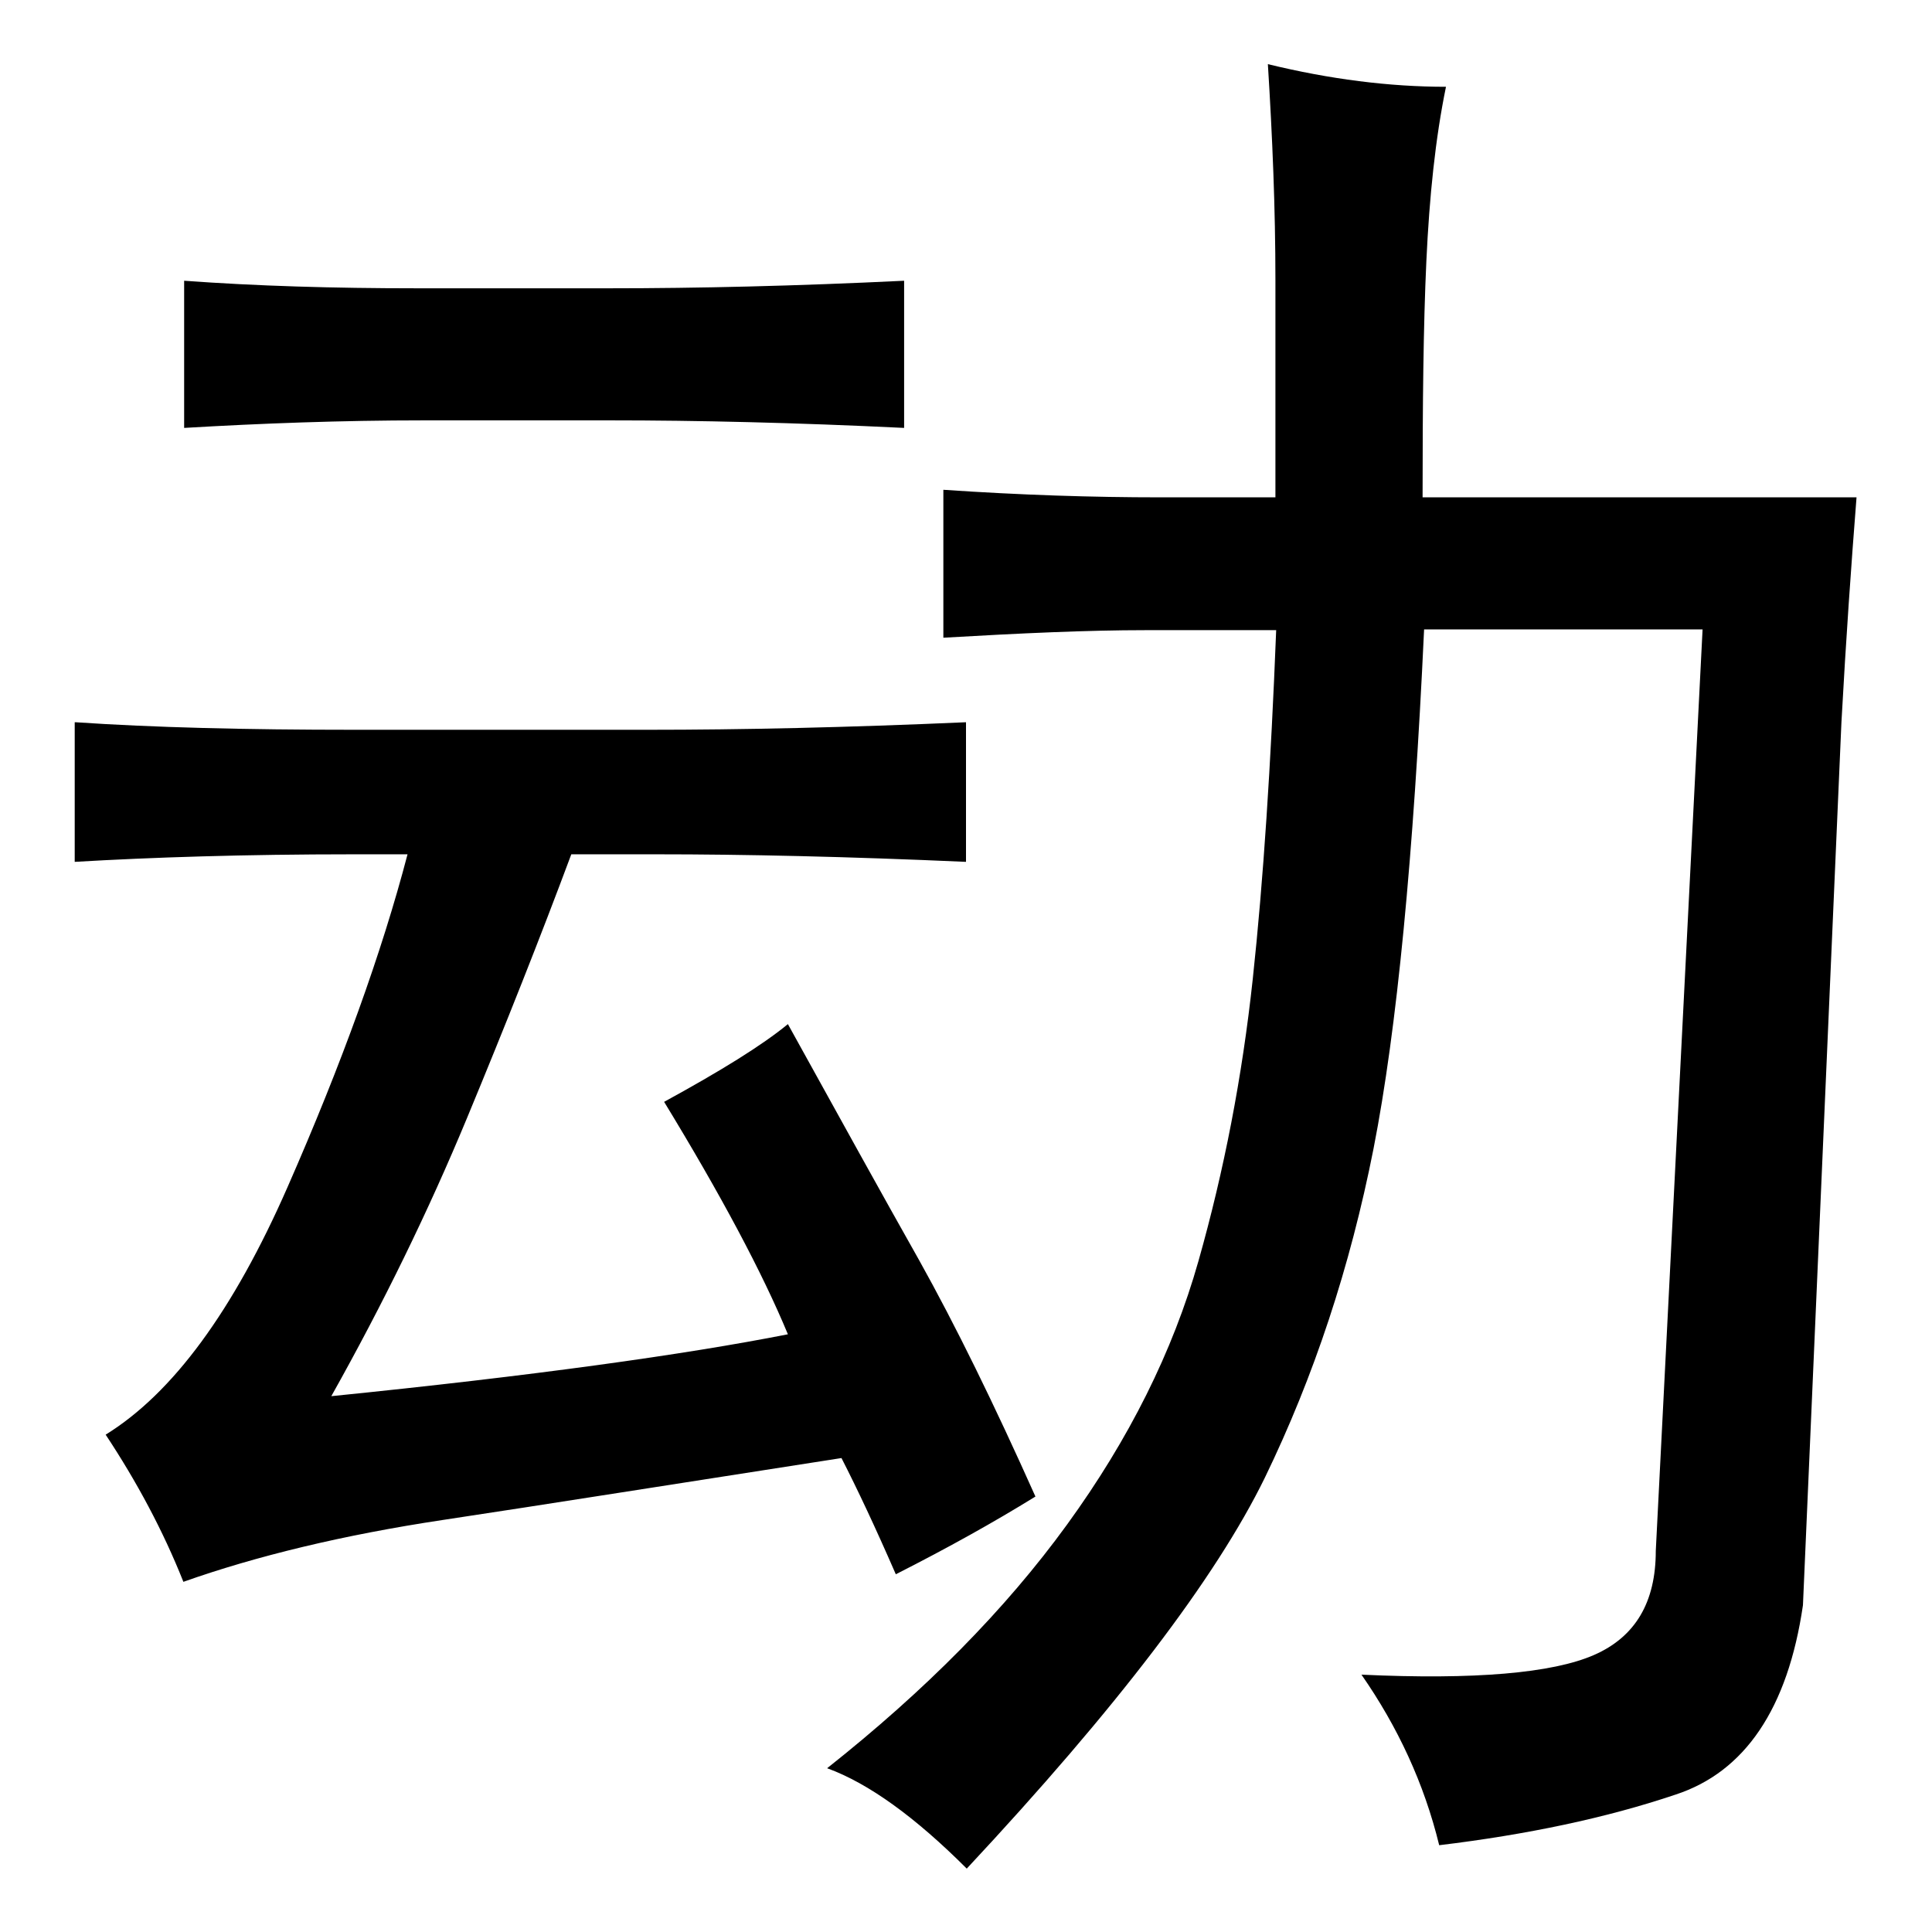
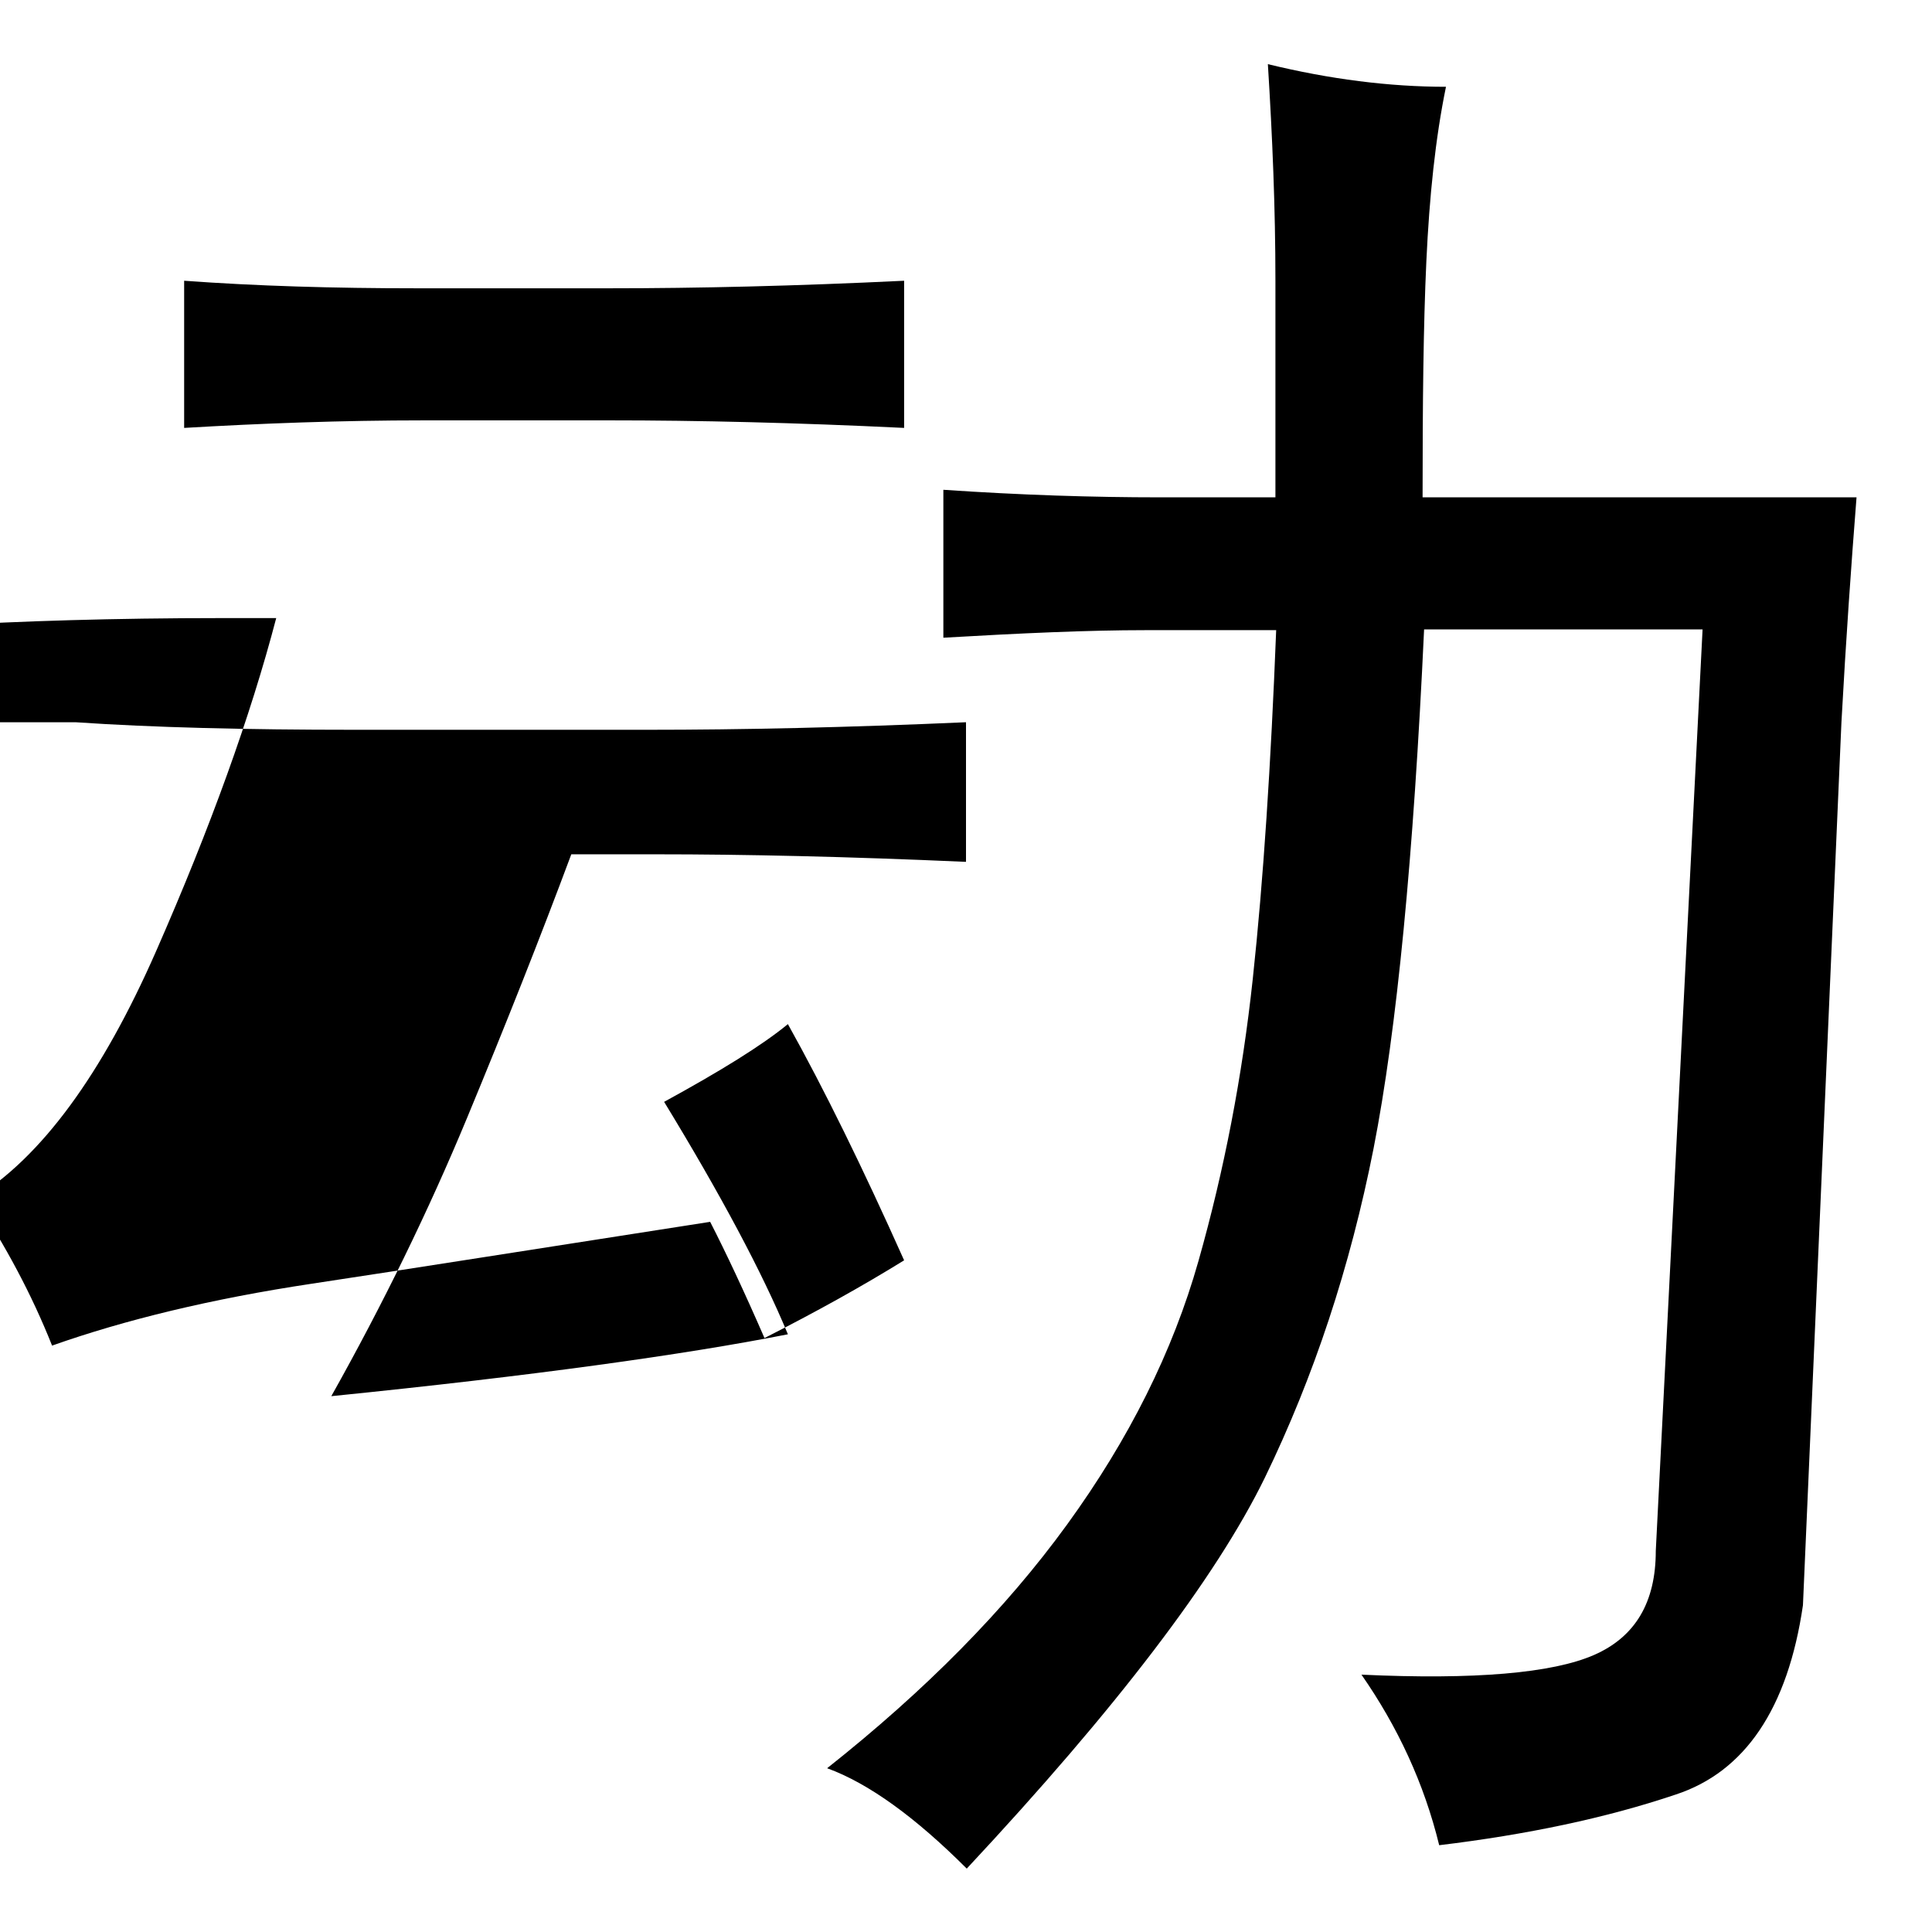
<svg xmlns="http://www.w3.org/2000/svg" version="1.1" x="0px" y="0px" viewBox="0 0 256 256" enable-background="new 0 0 256 256" xml:space="preserve">
  <g>
    <g>
-       <path fill="#000000" d="M10,95.7c10.3,0.7,22.6,1,36.9,1h39c12.3,0,26.3-0.3,42.1-1v18.5c-15.7-0.7-29.4-1-41-1H75.7c-4.1,11-8.7,22.6-13.8,34.9c-5.1,12.3-11.1,24.6-18,36.9c26.7-2.7,46.8-5.5,60.5-8.2c-3.4-8.2-8.9-18.5-16.4-30.8c7.5-4.1,13-7.5,16.4-10.3c6.8,12.3,12.6,22.8,17.4,31.3c4.8,8.6,9.9,19,15.4,31.3c-5.5,3.4-11.6,6.8-18.5,10.3c-2.7-6.2-5.1-11.3-7.2-15.4c-21.9,3.4-39.5,6.2-52.8,8.2s-24.8,4.8-34.4,8.2c-2.7-6.8-6.2-13.3-10.3-19.5c8.9-5.5,16.9-16.4,24.1-32.8c7.2-16.4,12.5-31.1,15.9-44.1h-7.2c-14.4,0-26.7,0.4-36.9,1V95.7L10,95.7z M80.8,38.2c11.6,0,24.6-0.3,39-1v19.5c-14.4-0.7-27.4-1-39-1H56.2c-11,0-21.6,0.4-31.8,1V37.2c9.6,0.7,19.8,1,30.8,1H80.8z M191.6,11.5c-1.4,6.8-2.2,14.5-2.6,23.1c-0.4,8.6-0.5,19-0.5,31.3H246c-0.7,8.9-1.4,18.8-2,29.8l-5.1,117c-2,13.7-7.7,22.1-16.9,25.1c-9.2,3.1-19.7,5.3-31.3,6.7c-2-8.2-5.5-15.7-10.3-22.6c15,0.7,25.3-0.2,30.8-2.6c5.5-2.4,8.2-7,8.2-13.8l6.2-122.1h-36.9c-1.4,30.1-3.6,53-6.7,68.8c-3.1,15.7-7.9,30.2-14.4,43.6c-6.5,13.3-19.7,30.6-39.5,51.8c-6.8-6.8-13-11.3-18.5-13.3c13-10.3,23.6-21,31.8-32.3c8.2-11.3,14-22.9,17.4-34.9c3.4-12,5.8-24.4,7.2-37.4c1.4-13,2.4-28.4,3.1-46.2h-17.4c-7.5,0-16.4,0.4-26.7,1V64.9c10.3,0.7,19.8,1,28.7,1H169V37.2c0-9.6-0.4-19.1-1-28.7C176.2,10.5,184.1,11.5,191.6,11.5z" />
+       <path fill="#000000" d="M10,95.7c10.3,0.7,22.6,1,36.9,1h39c12.3,0,26.3-0.3,42.1-1v18.5c-15.7-0.7-29.4-1-41-1H75.7c-4.1,11-8.7,22.6-13.8,34.9c-5.1,12.3-11.1,24.6-18,36.9c26.7-2.7,46.8-5.5,60.5-8.2c-3.4-8.2-8.9-18.5-16.4-30.8c7.5-4.1,13-7.5,16.4-10.3c4.8,8.6,9.9,19,15.4,31.3c-5.5,3.4-11.6,6.8-18.5,10.3c-2.7-6.2-5.1-11.3-7.2-15.4c-21.9,3.4-39.5,6.2-52.8,8.2s-24.8,4.8-34.4,8.2c-2.7-6.8-6.2-13.3-10.3-19.5c8.9-5.5,16.9-16.4,24.1-32.8c7.2-16.4,12.5-31.1,15.9-44.1h-7.2c-14.4,0-26.7,0.4-36.9,1V95.7L10,95.7z M80.8,38.2c11.6,0,24.6-0.3,39-1v19.5c-14.4-0.7-27.4-1-39-1H56.2c-11,0-21.6,0.4-31.8,1V37.2c9.6,0.7,19.8,1,30.8,1H80.8z M191.6,11.5c-1.4,6.8-2.2,14.5-2.6,23.1c-0.4,8.6-0.5,19-0.5,31.3H246c-0.7,8.9-1.4,18.8-2,29.8l-5.1,117c-2,13.7-7.7,22.1-16.9,25.1c-9.2,3.1-19.7,5.3-31.3,6.7c-2-8.2-5.5-15.7-10.3-22.6c15,0.7,25.3-0.2,30.8-2.6c5.5-2.4,8.2-7,8.2-13.8l6.2-122.1h-36.9c-1.4,30.1-3.6,53-6.7,68.8c-3.1,15.7-7.9,30.2-14.4,43.6c-6.5,13.3-19.7,30.6-39.5,51.8c-6.8-6.8-13-11.3-18.5-13.3c13-10.3,23.6-21,31.8-32.3c8.2-11.3,14-22.9,17.4-34.9c3.4-12,5.8-24.4,7.2-37.4c1.4-13,2.4-28.4,3.1-46.2h-17.4c-7.5,0-16.4,0.4-26.7,1V64.9c10.3,0.7,19.8,1,28.7,1H169V37.2c0-9.6-0.4-19.1-1-28.7C176.2,10.5,184.1,11.5,191.6,11.5z" />
    </g>
  </g>
</svg>